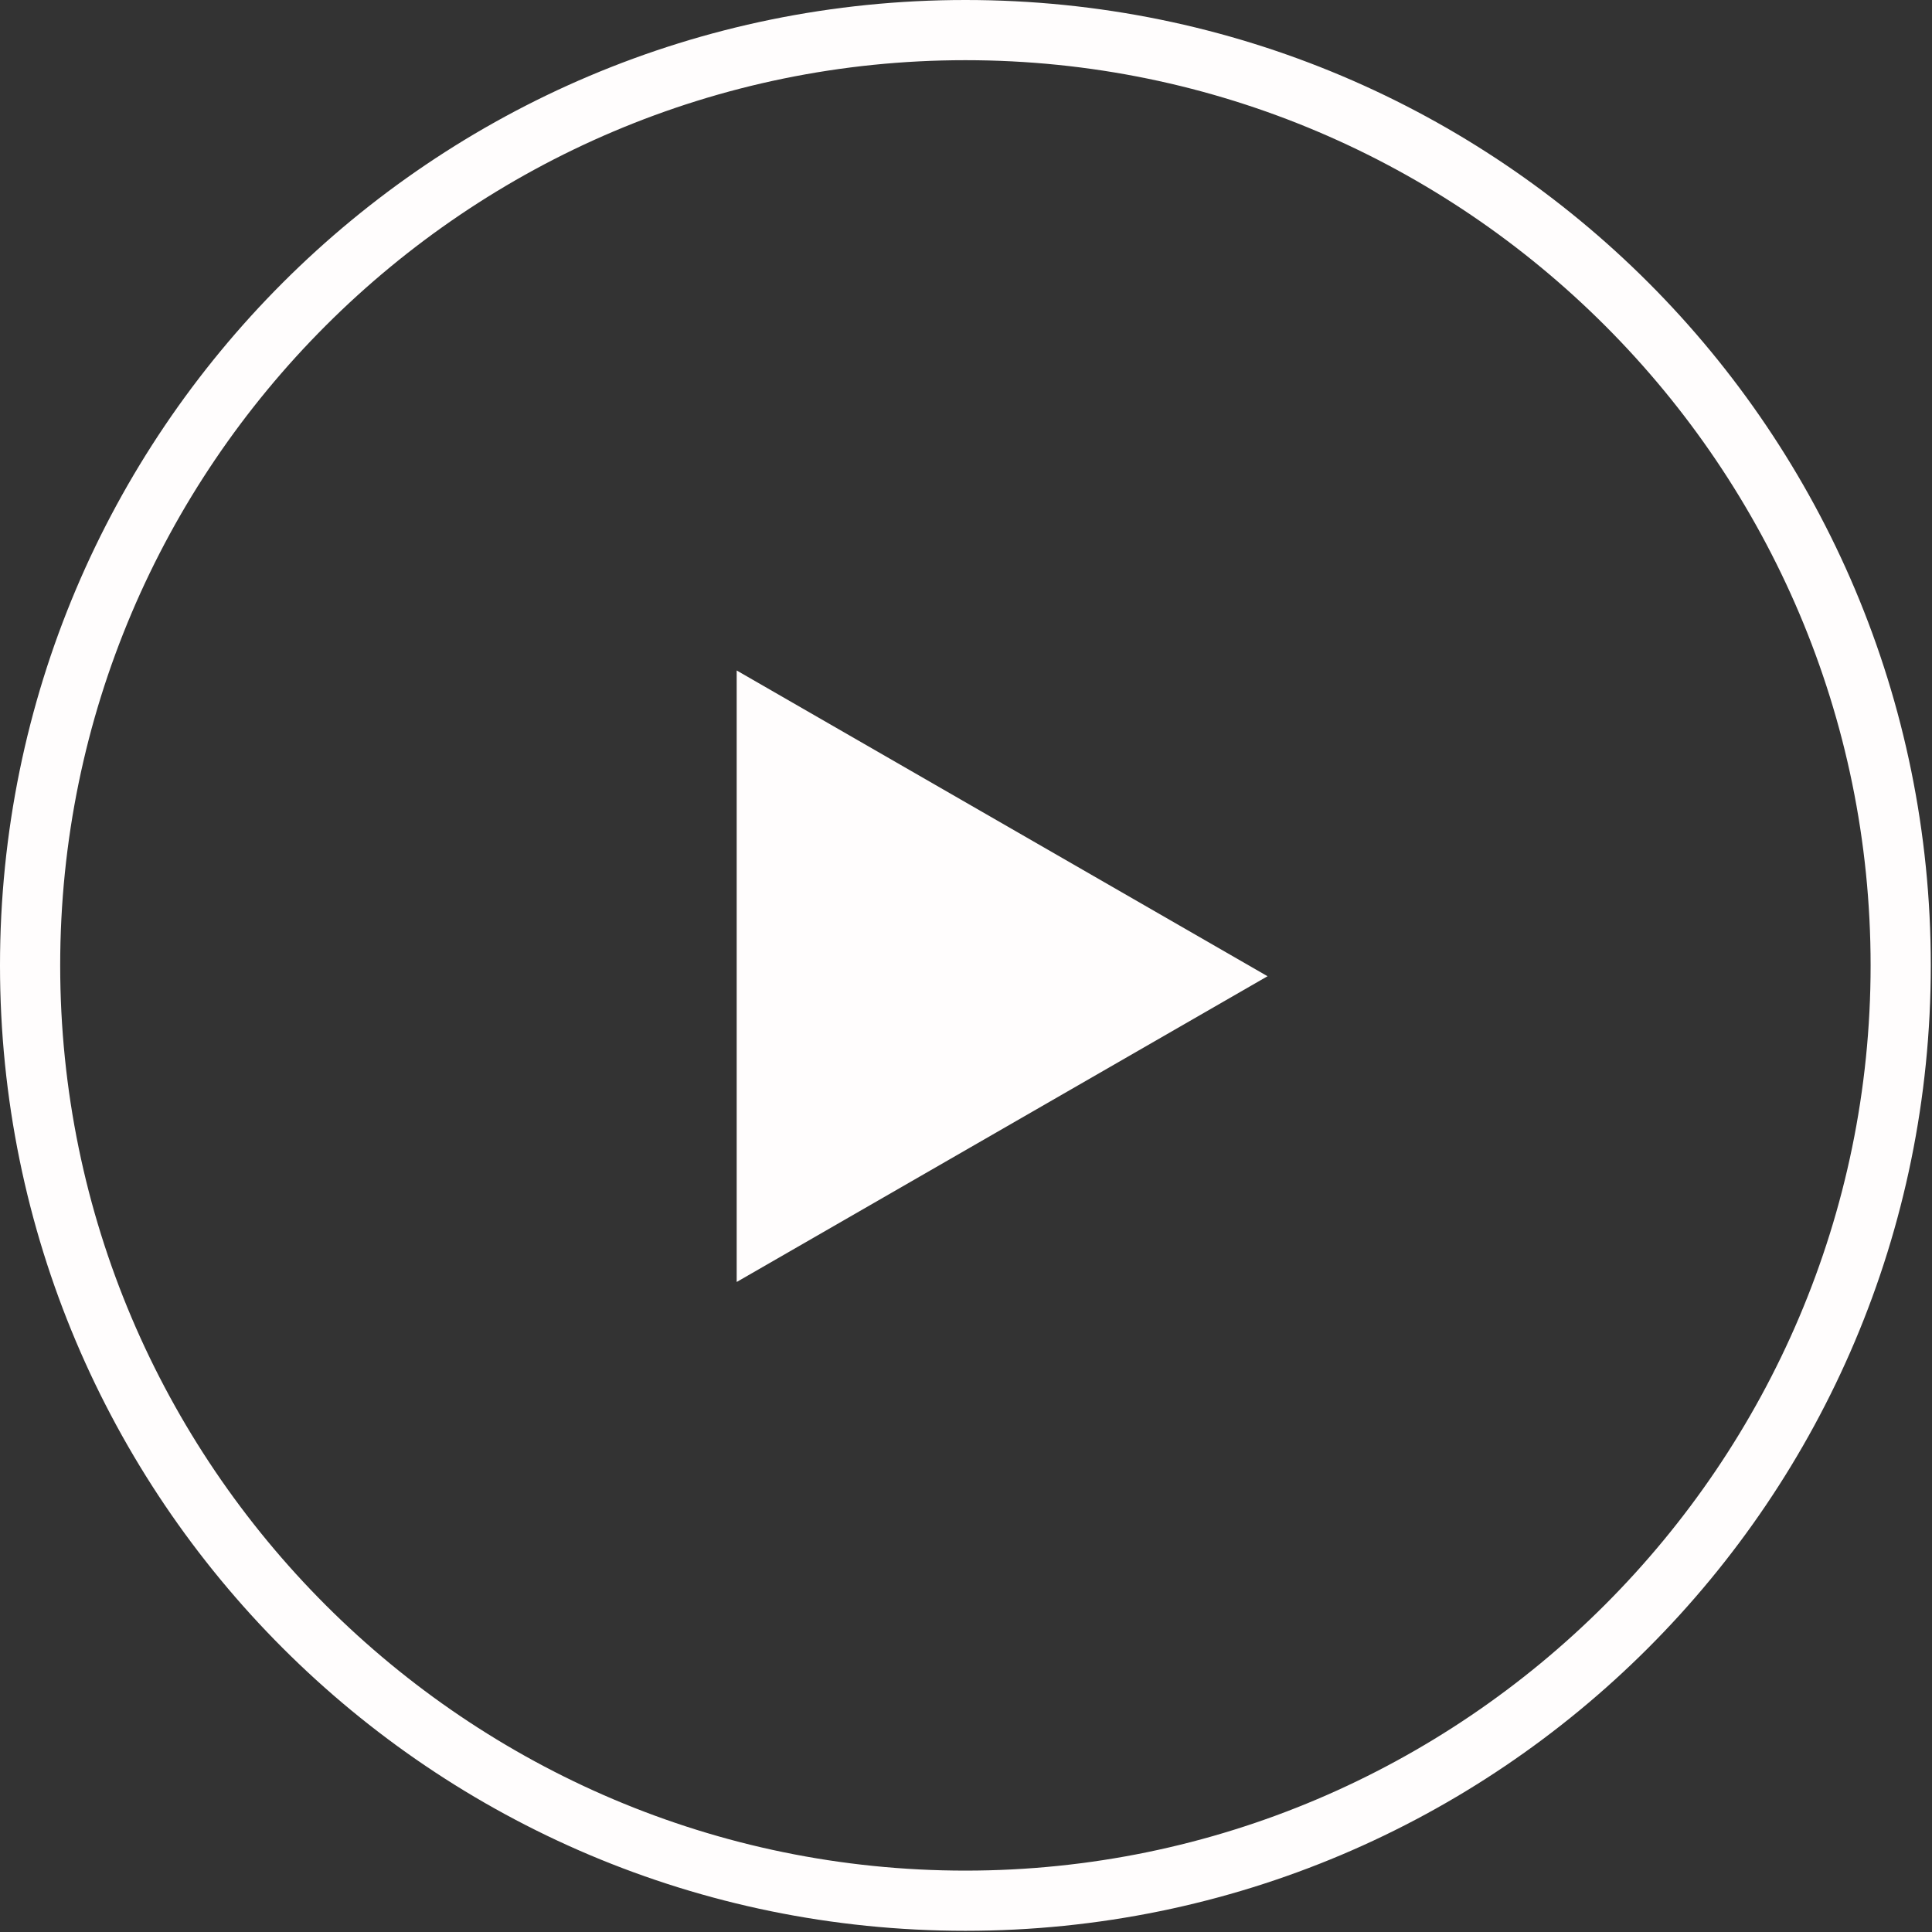
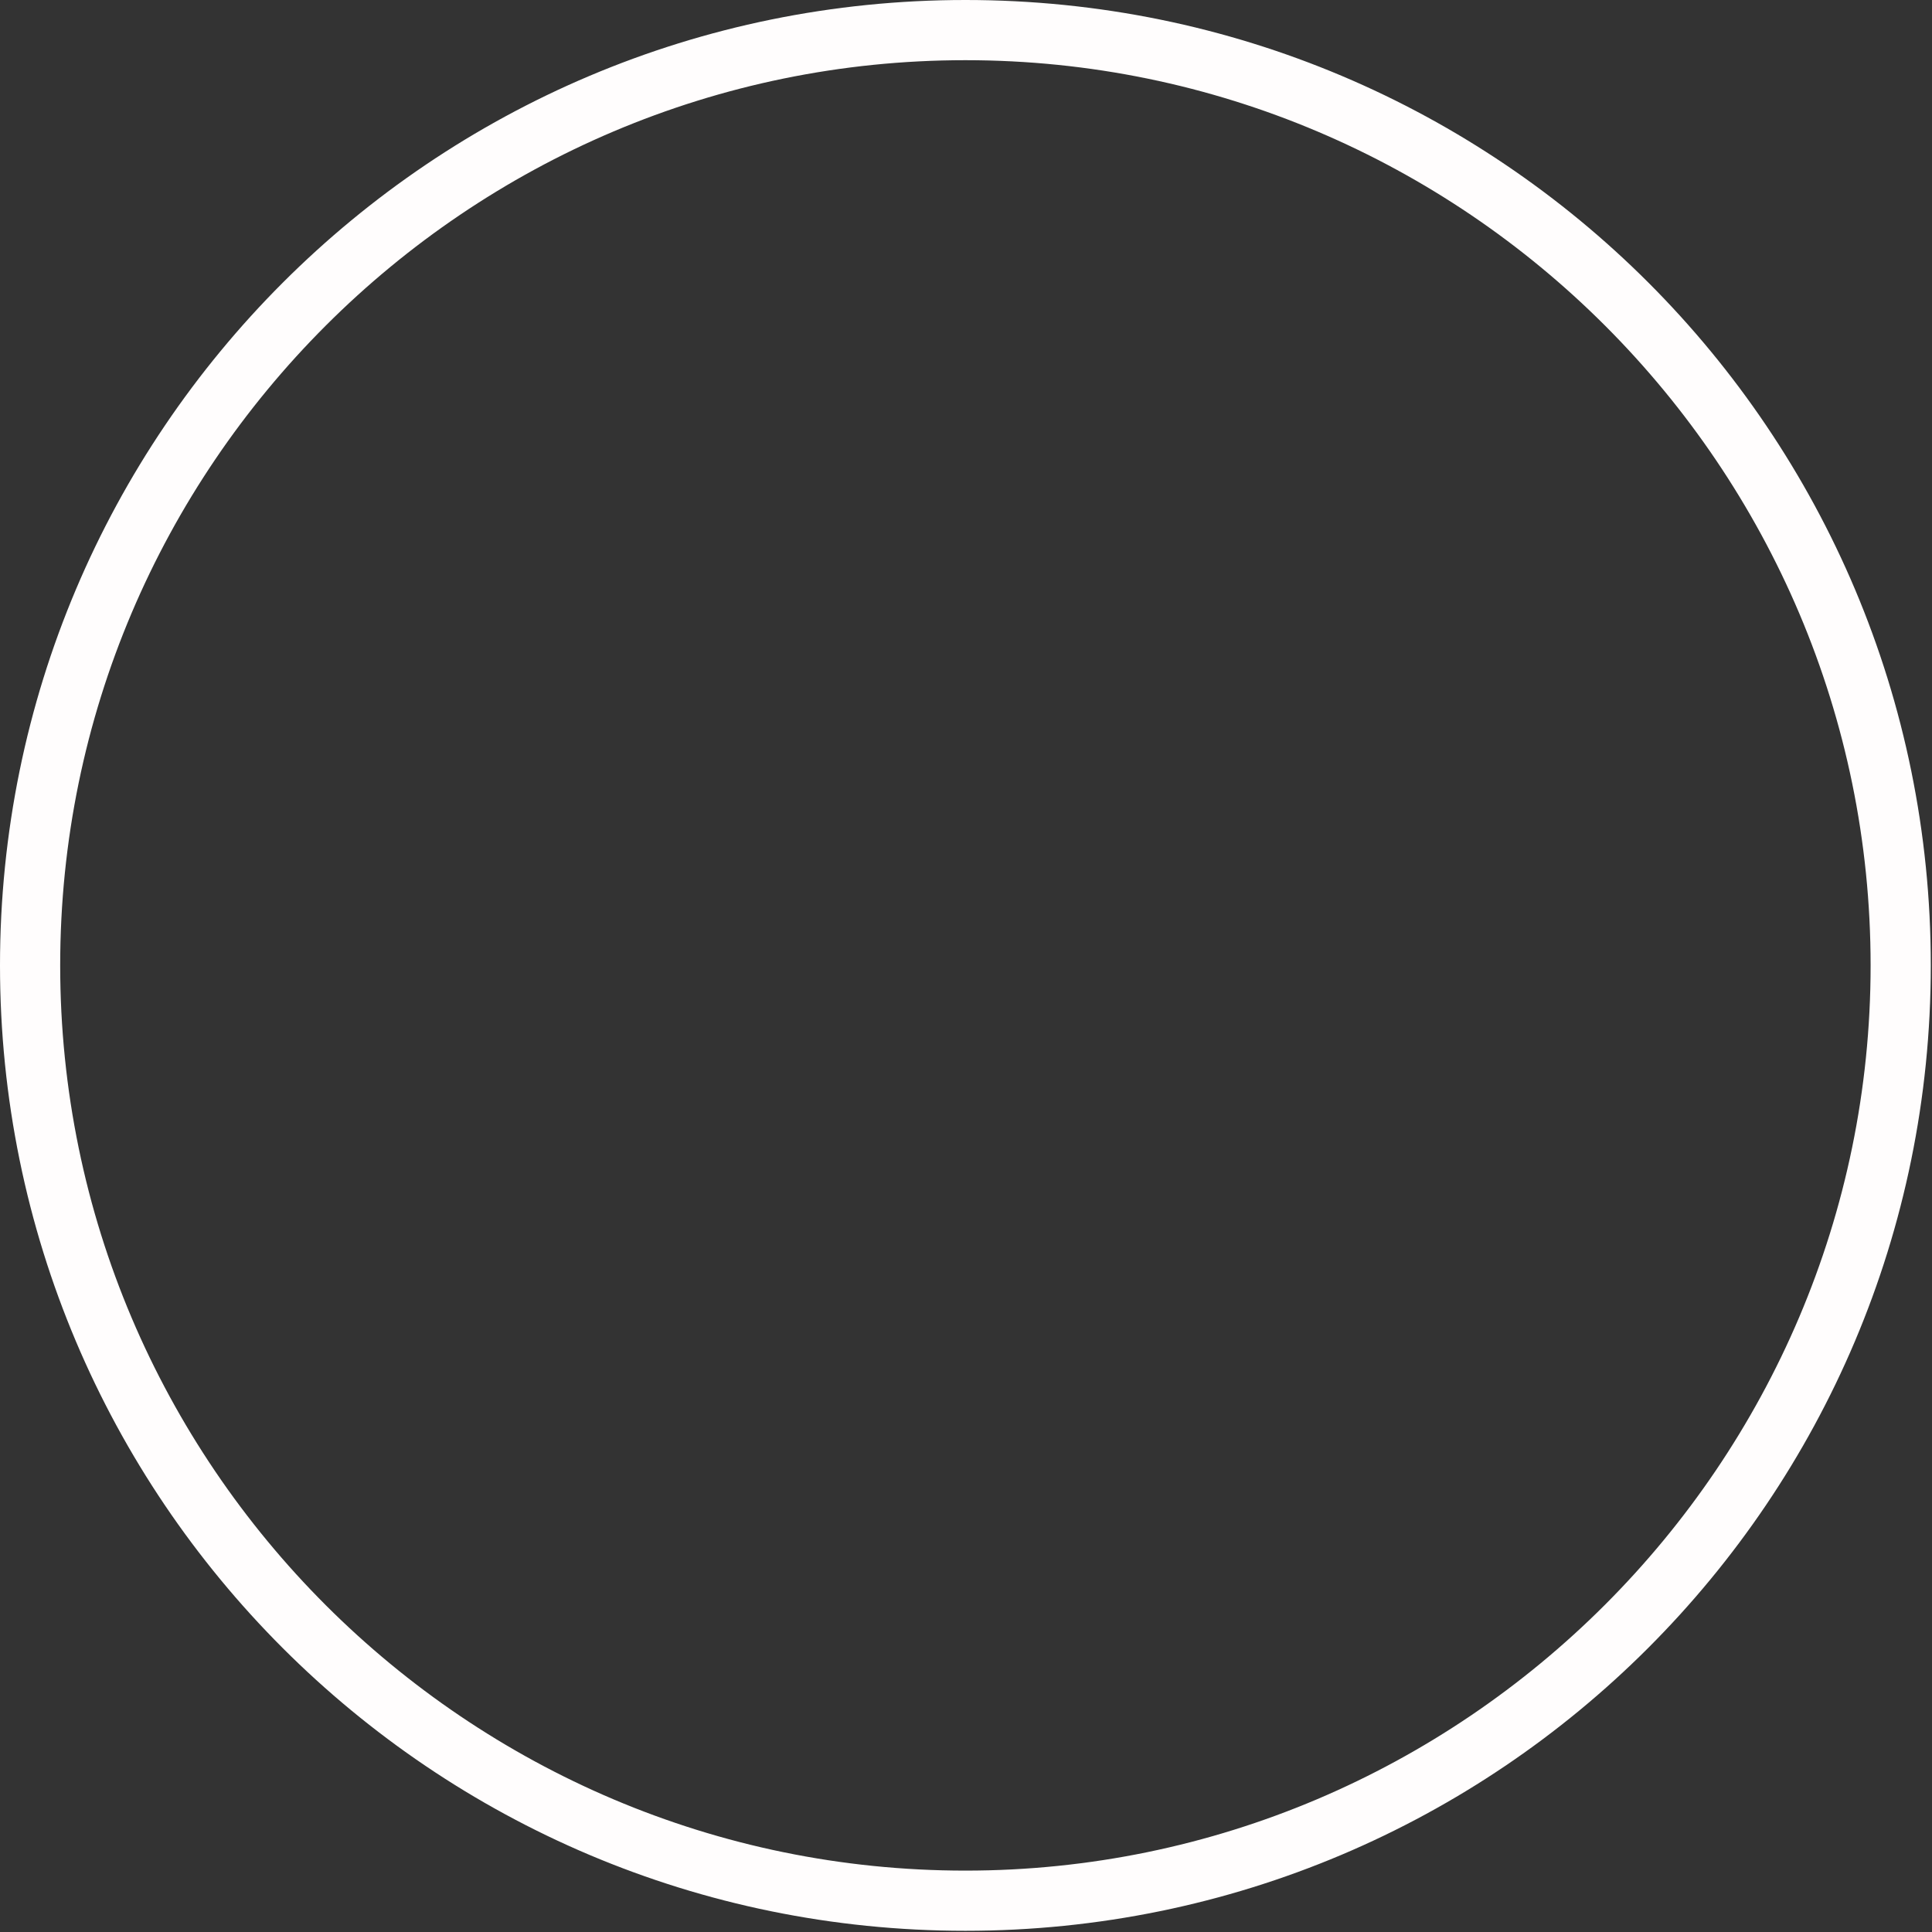
<svg xmlns="http://www.w3.org/2000/svg" version="1.1" id="レイヤー_1" x="0px" y="0px" width="160.5px" height="160.5px" viewBox="0 0 160.5 160.5" style="enable-background:new 0 0 160.5 160.5;" xml:space="preserve">
  <rect x="0" y="0" width="160.5" height="160.5" fill="#333333" stroke="none" />
  <style type="text/css">
	.st0{fill:none;}
	.st1{fill:#FFFDFD;}
</style>
  <circle class="st0" cx="80.2" cy="80.2" r="80.2" />
  <g>
    <path class="st1" d="M80.2,5c41.5,0,75.2,33.8,75.2,75.2s-33.8,75.2-75.2,75.2S5,121.7,5,80.2S38.8,5,80.2,5 M80.2,0   C35.9,0,0,35.9,0,80.2s35.9,80.2,80.2,80.2s80.2-35.9,80.2-80.2S124.6,0,80.2,0z" />
-     <path class="st1" d="M105.3,81.1l-44.1,25.4V55.7L105.3,81.1z" />
  </g>
</svg>